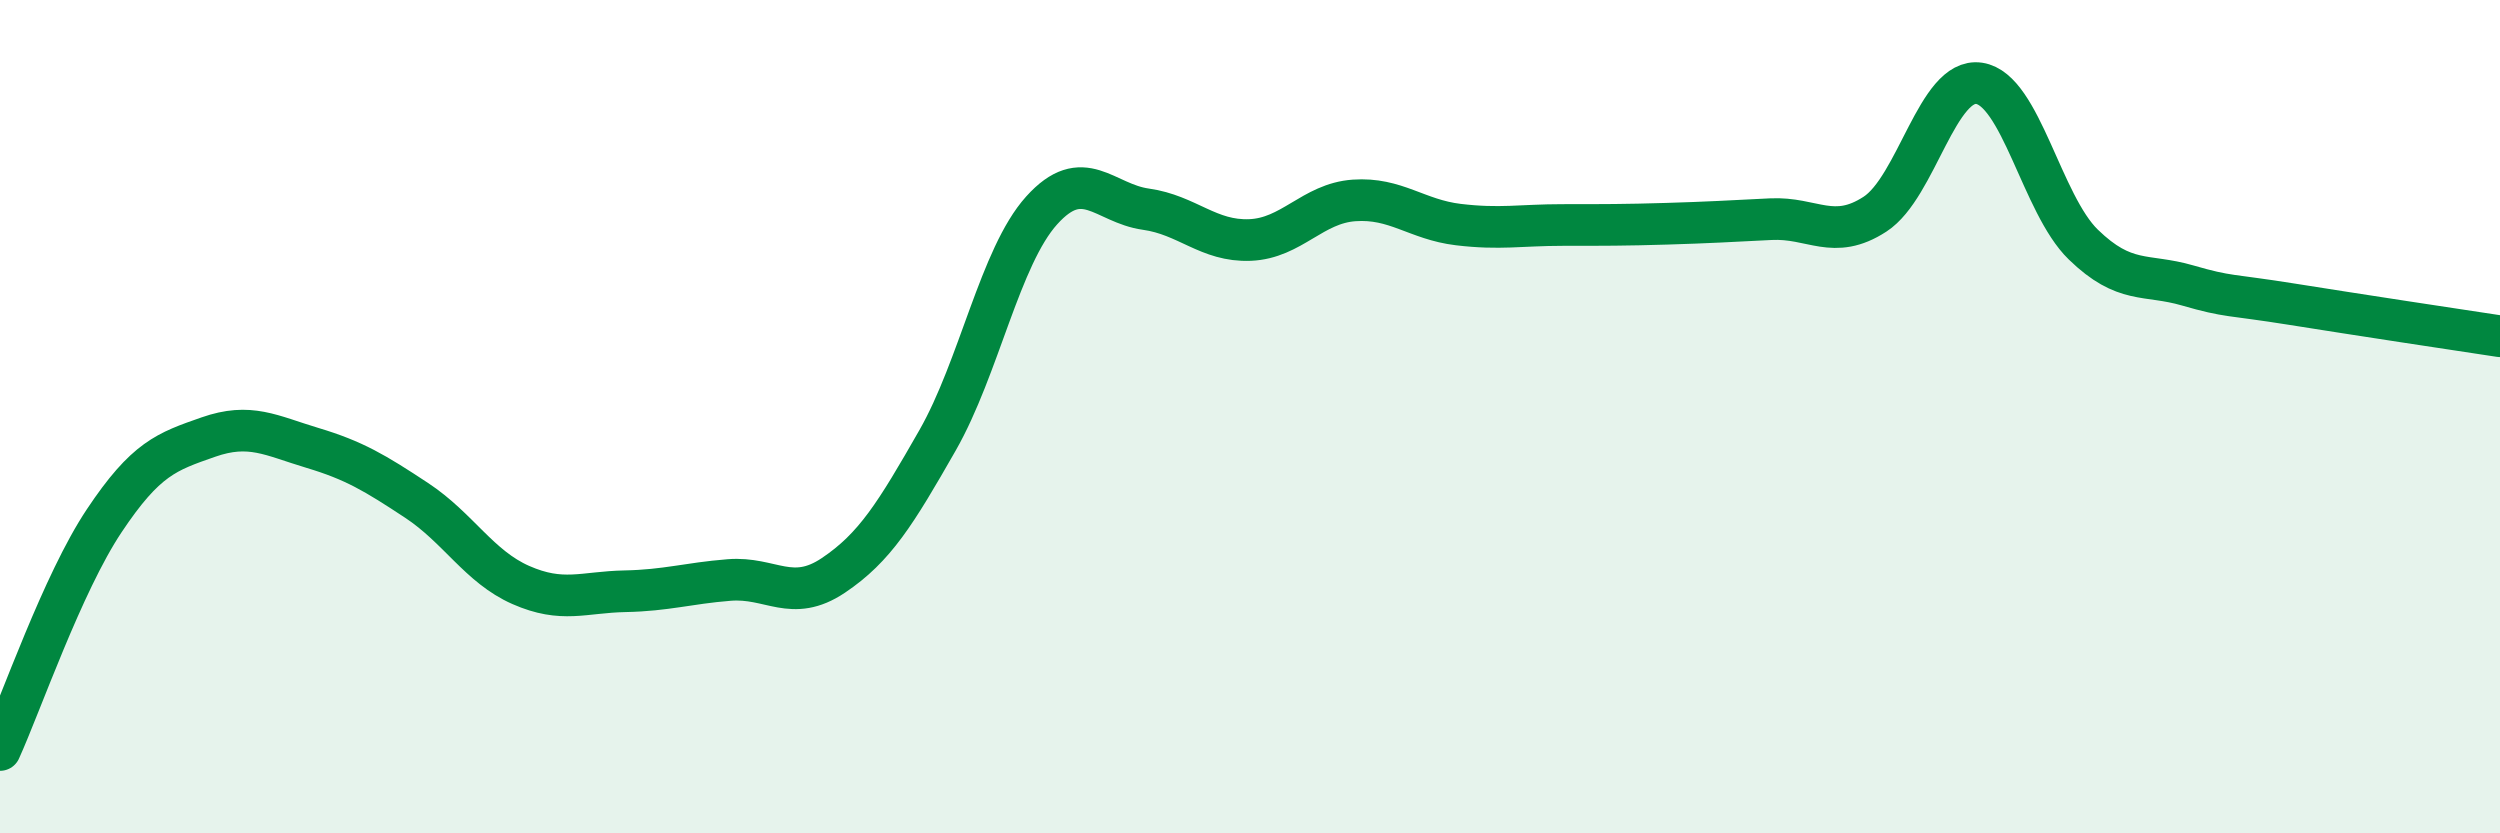
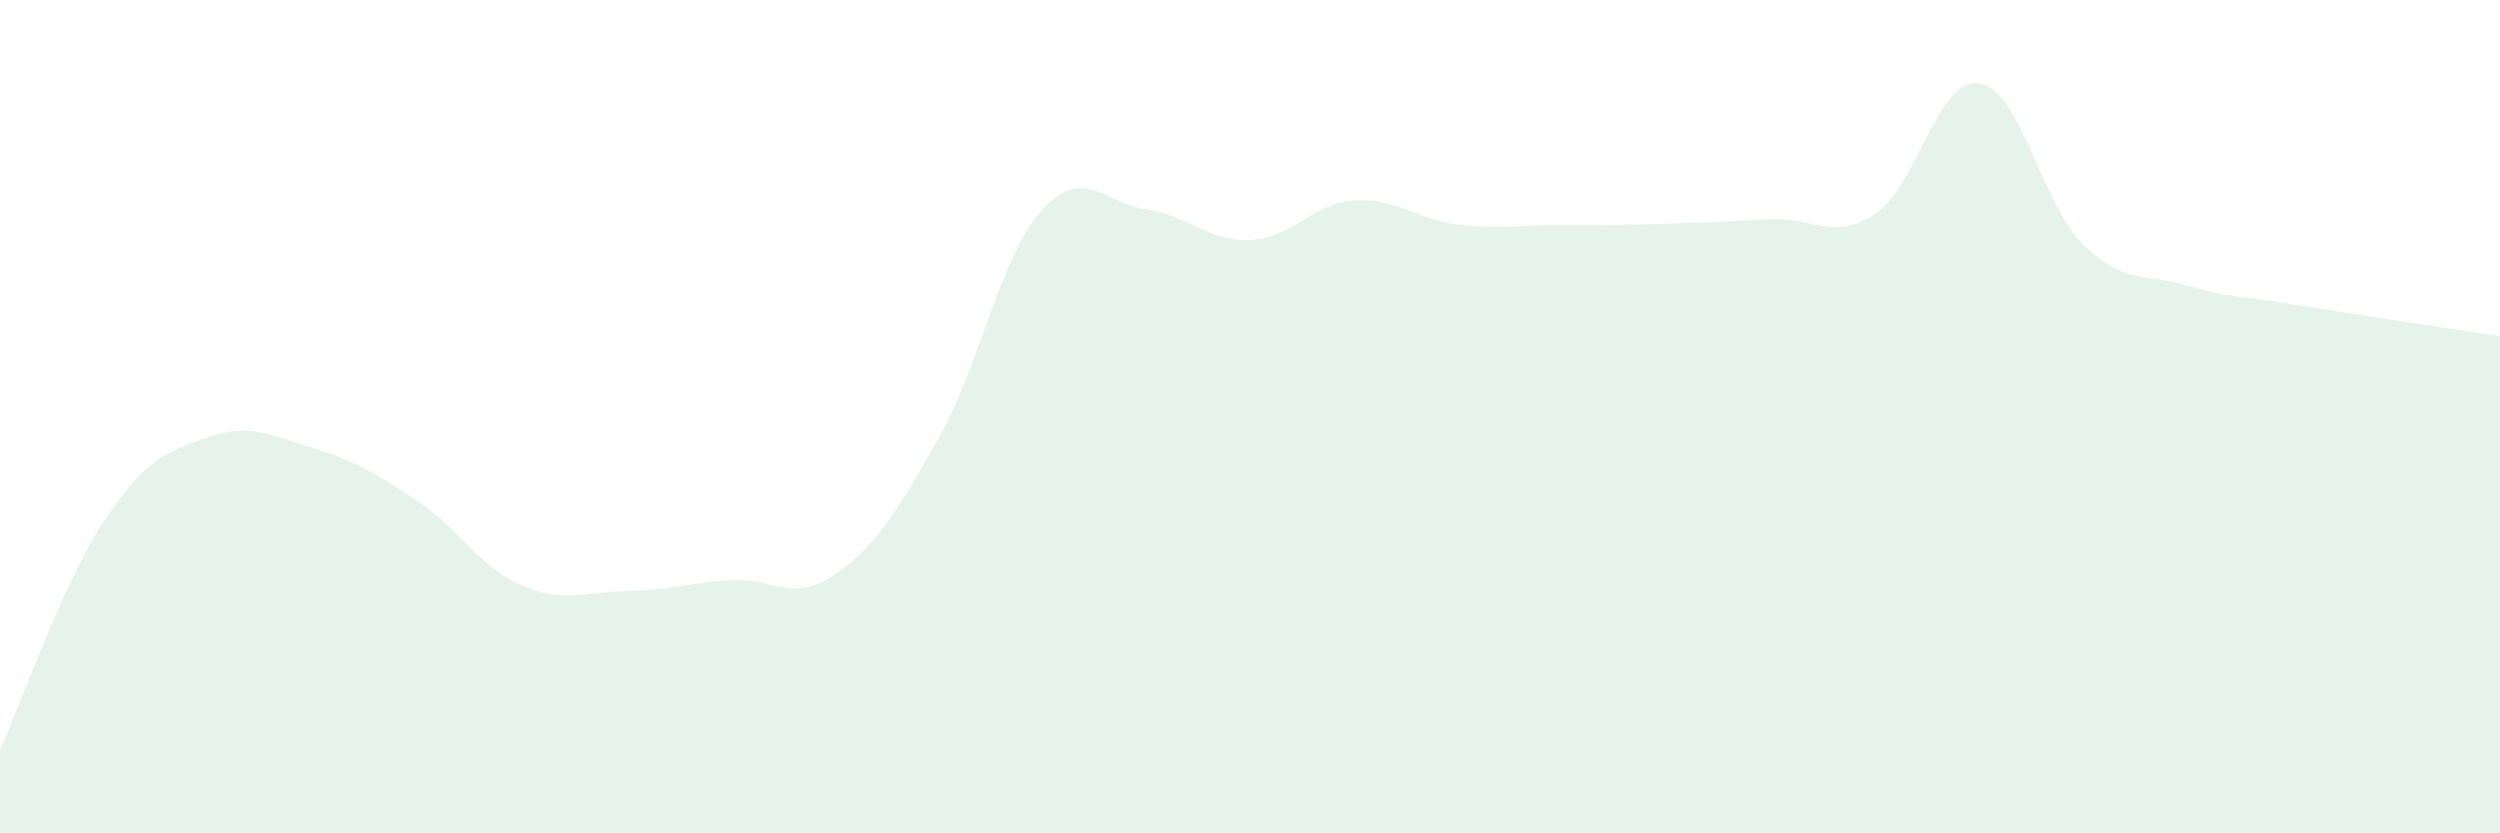
<svg xmlns="http://www.w3.org/2000/svg" width="60" height="20" viewBox="0 0 60 20">
  <path d="M 0,18 C 0.5,16.9 1.5,14 2.5,12.5 C 3.5,11 4,10.84 5,10.49 C 6,10.14 6.5,10.45 7.5,10.75 C 8.5,11.05 9,11.35 10,12.01 C 11,12.67 11.5,13.6 12.5,14.04 C 13.5,14.48 14,14.21 15,14.19 C 16,14.17 16.5,14 17.5,13.92 C 18.5,13.84 19,14.48 20,13.81 C 21,13.14 21.5,12.32 22.5,10.57 C 23.5,8.82 24,6.16 25,5.05 C 26,3.94 26.5,4.88 27.5,5.02 C 28.5,5.16 29,5.8 30,5.76 C 31,5.72 31.5,4.88 32.5,4.81 C 33.5,4.74 34,5.27 35,5.39 C 36,5.51 36.5,5.4 37.5,5.4 C 38.5,5.4 39,5.4 40,5.37 C 41,5.34 41.5,5.31 42.5,5.26 C 43.5,5.21 44,5.79 45,5.14 C 46,4.49 46.5,1.85 47.5,2 C 48.5,2.15 49,4.9 50,5.87 C 51,6.84 51.5,6.56 52.5,6.85 C 53.5,7.14 53.5,7.06 55,7.3 C 56.5,7.54 59,7.92 60,8.07L60 20L0 20Z" fill="#008740" opacity="0.1" stroke-linecap="round" stroke-linejoin="round" />
-   <path d="M 0,18 C 0.5,16.9 1.5,14 2.5,12.5 C 3.5,11 4,10.84 5,10.49 C 6,10.14 6.5,10.45 7.5,10.75 C 8.5,11.05 9,11.35 10,12.01 C 11,12.67 11.5,13.6 12.5,14.04 C 13.5,14.48 14,14.21 15,14.19 C 16,14.17 16.5,14 17.5,13.92 C 18.5,13.84 19,14.48 20,13.81 C 21,13.14 21.5,12.32 22.5,10.57 C 23.5,8.82 24,6.16 25,5.05 C 26,3.94 26.5,4.88 27.5,5.02 C 28.5,5.16 29,5.8 30,5.76 C 31,5.72 31.5,4.88 32.5,4.81 C 33.5,4.74 34,5.27 35,5.39 C 36,5.51 36.5,5.4 37.5,5.4 C 38.5,5.4 39,5.4 40,5.37 C 41,5.34 41.5,5.31 42.5,5.26 C 43.5,5.21 44,5.79 45,5.14 C 46,4.49 46.5,1.85 47.5,2 C 48.5,2.15 49,4.9 50,5.87 C 51,6.84 51.5,6.56 52.5,6.85 C 53.5,7.14 53.5,7.06 55,7.3 C 56.5,7.54 59,7.92 60,8.07" stroke="#008740" stroke-width="1" fill="none" stroke-linecap="round" stroke-linejoin="round" />
</svg>